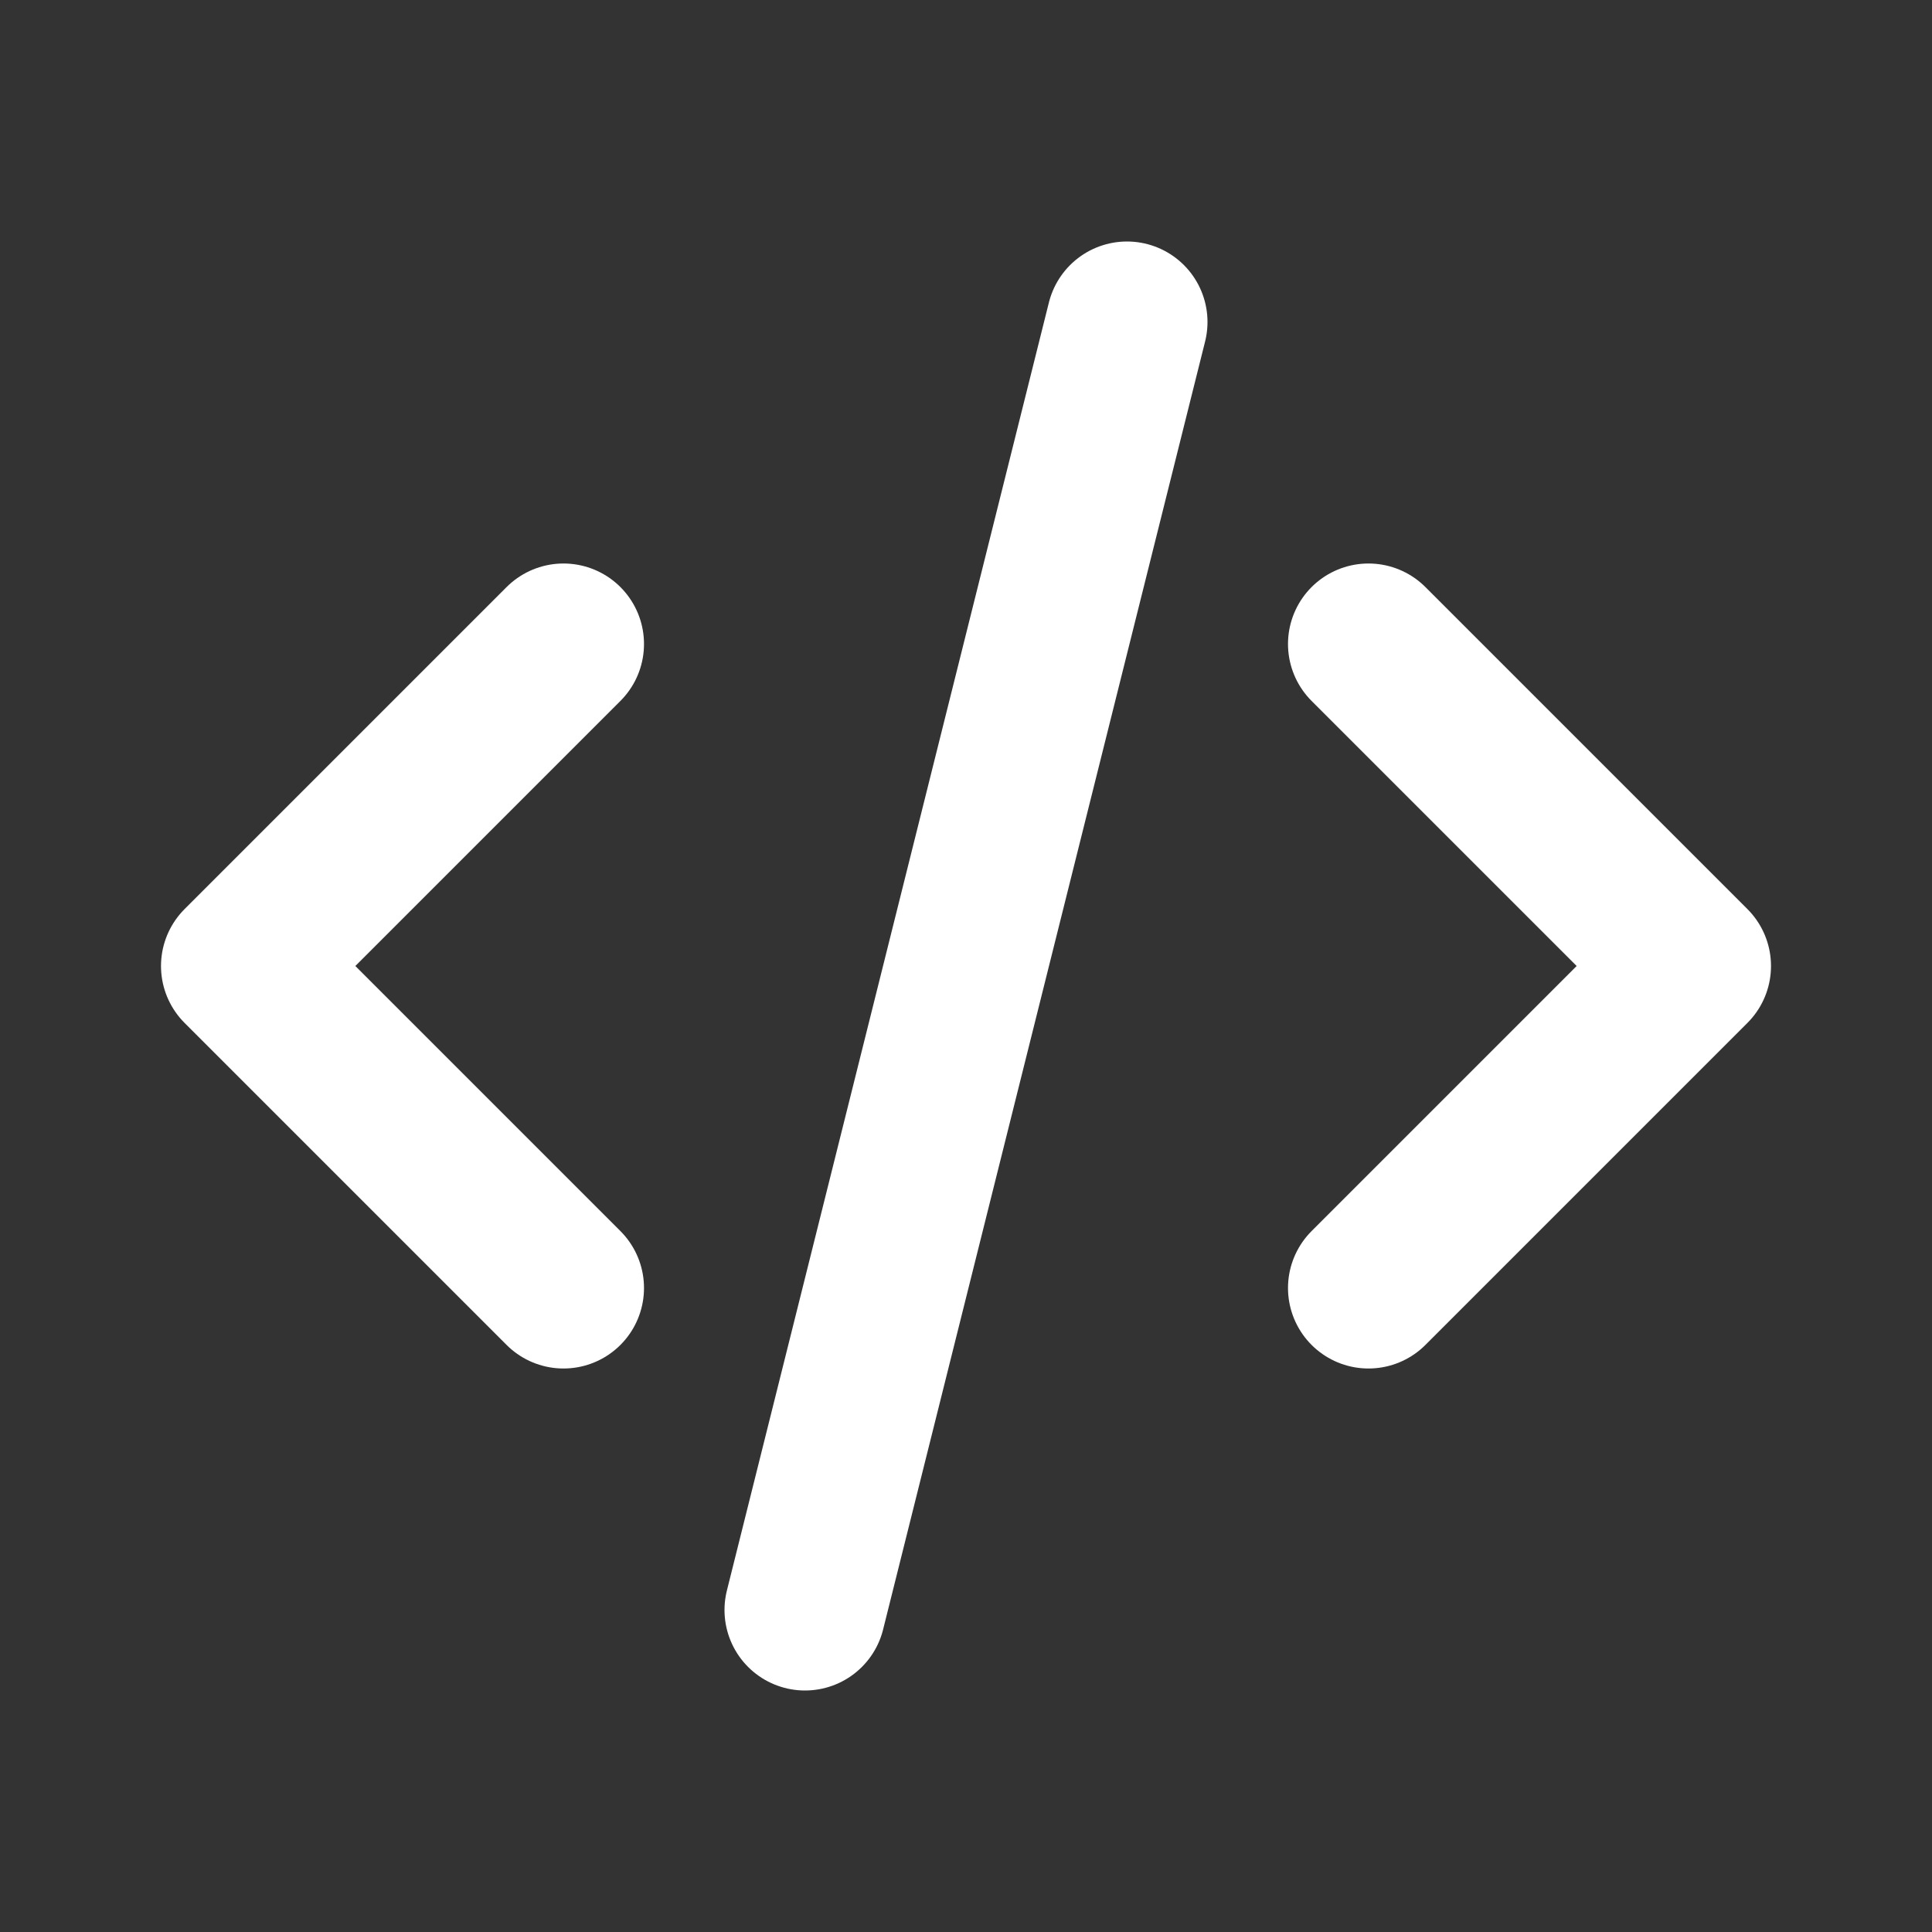
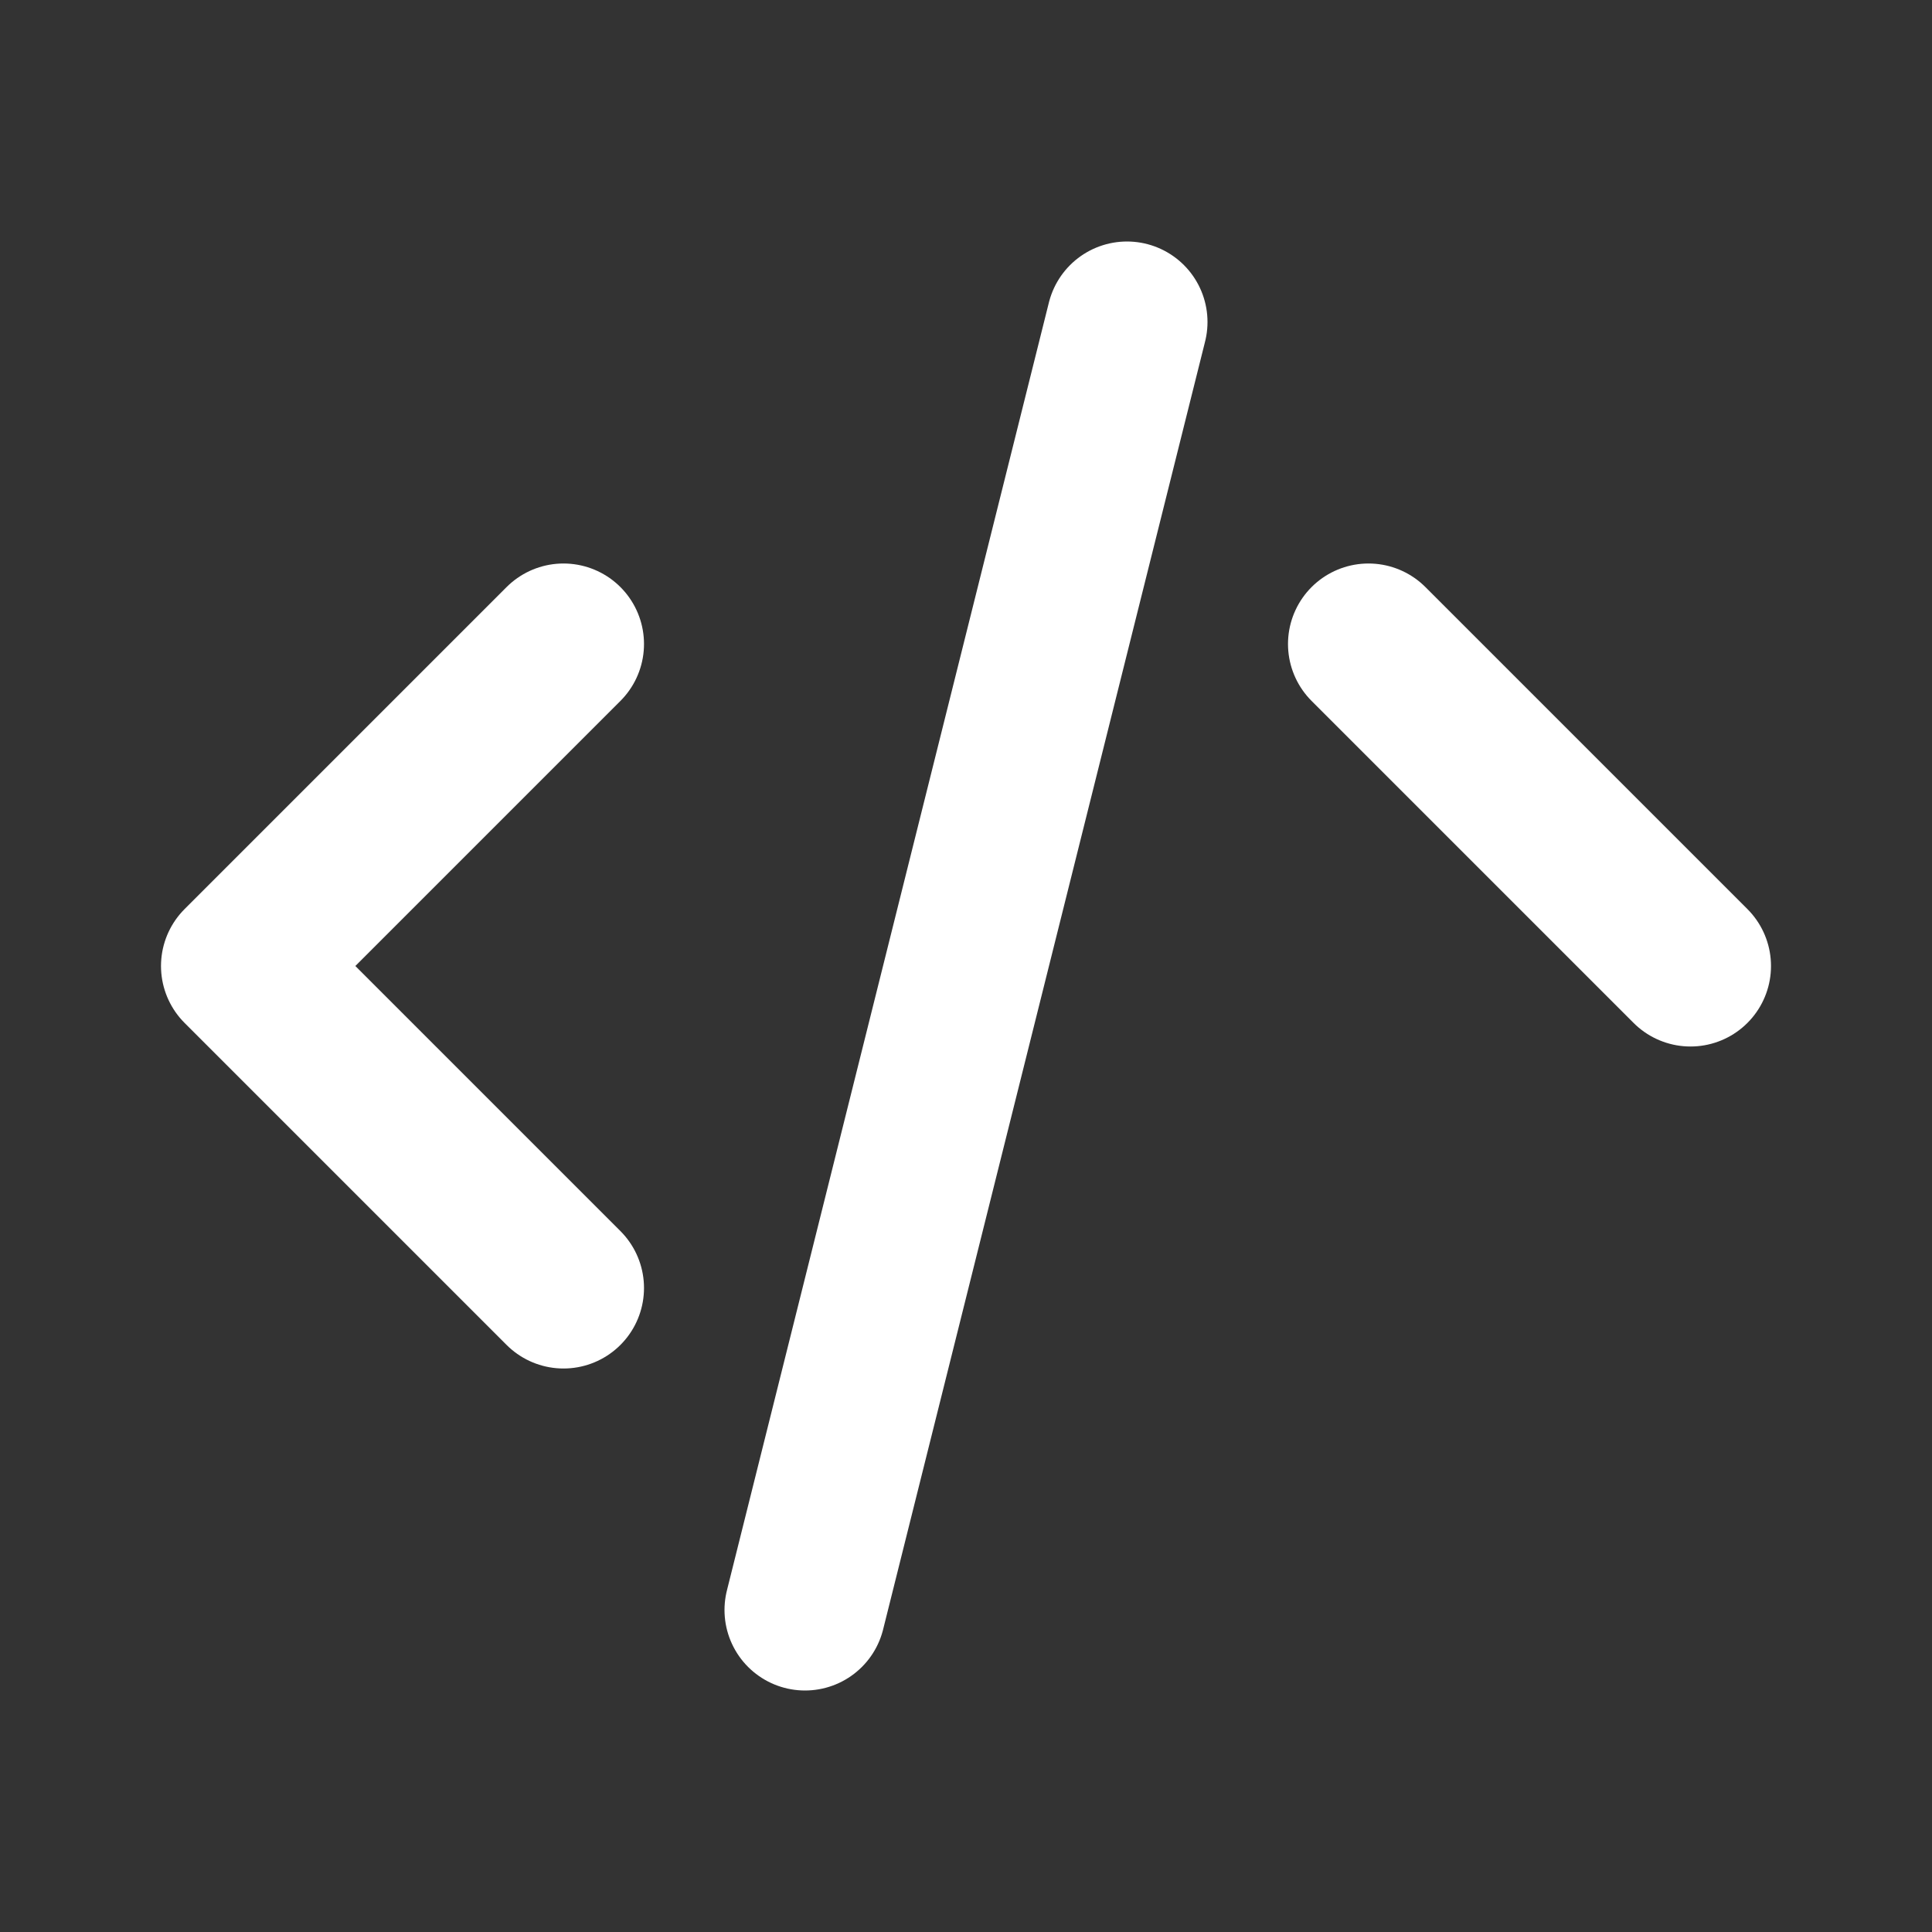
<svg xmlns="http://www.w3.org/2000/svg" width="60" height="60" viewBox="0 0 60 60" fill="none">
  <rect x="0" y="0" width="60" height="60" fill="#333333" stroke="none" />
-   <path d="M17.5 20L7.5 30L17.5 40M42.5 20L52.5 30L42.5 40M35 10L25 50" stroke="white" stroke-width="5" stroke-linecap="round" stroke-linejoin="round" />
+   <path d="M17.5 20L7.5 30L17.5 40M42.5 20L52.5 30M35 10L25 50" stroke="white" stroke-width="5" stroke-linecap="round" stroke-linejoin="round" />
</svg>